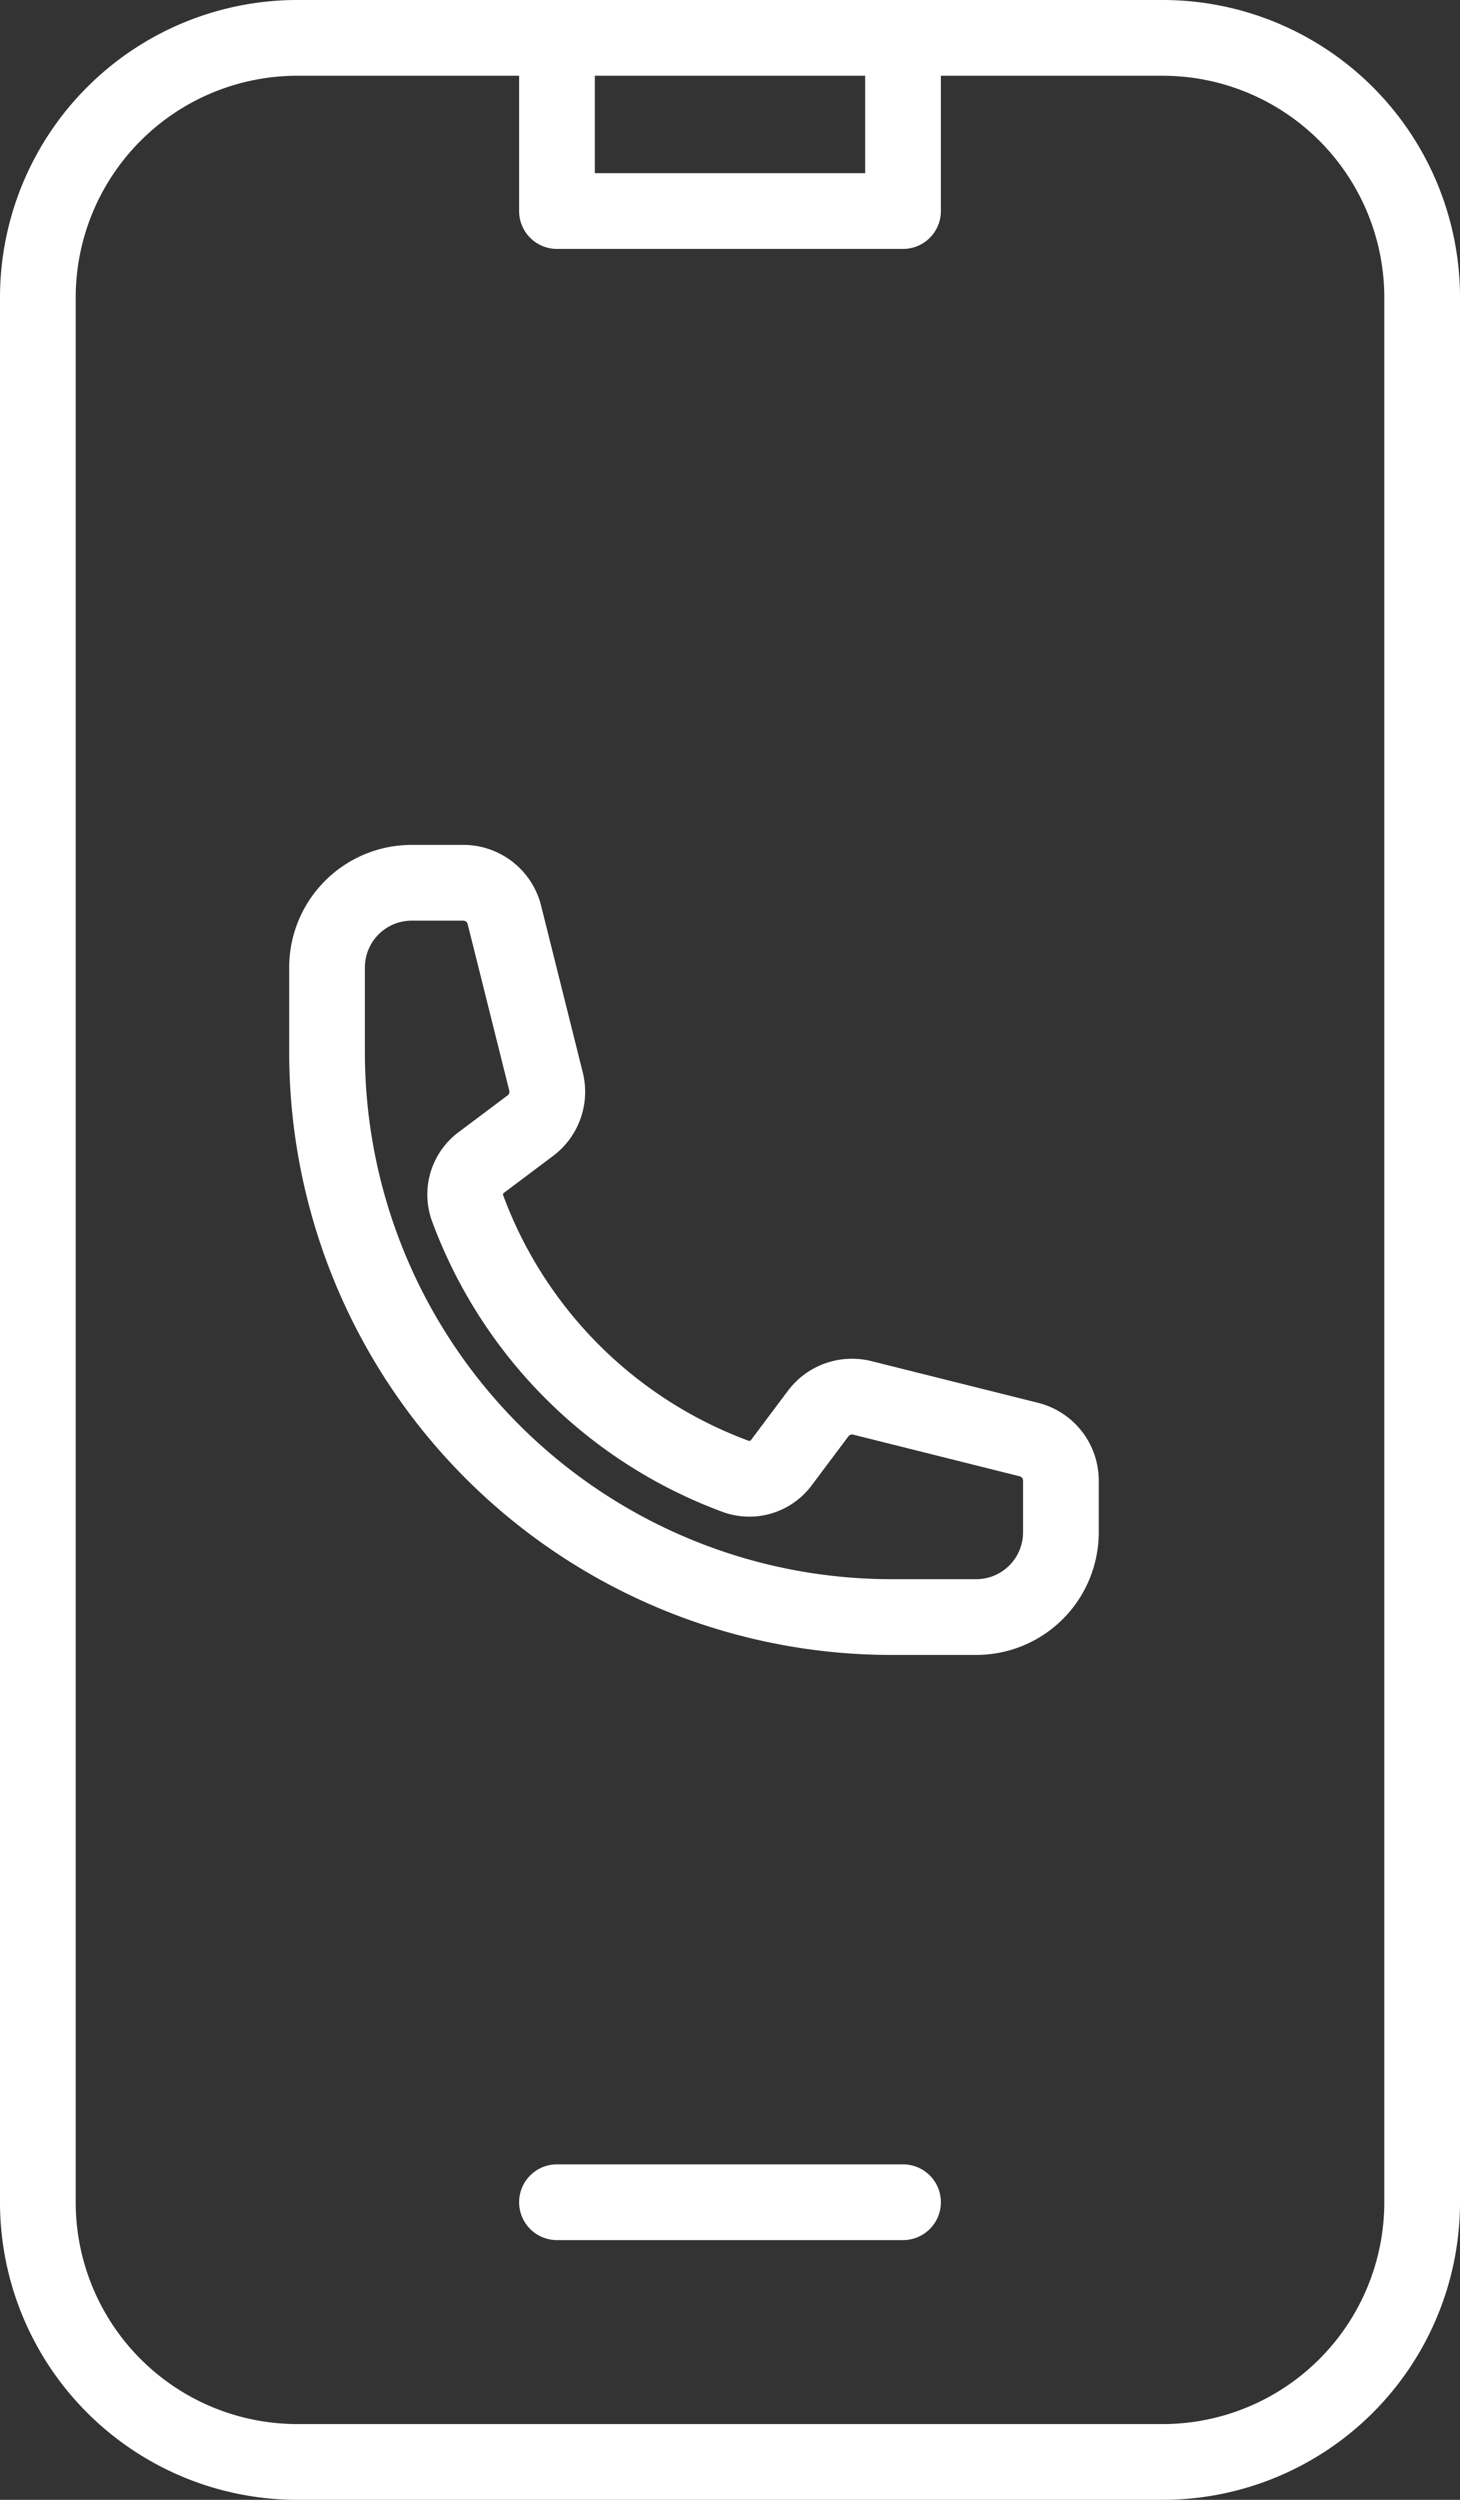
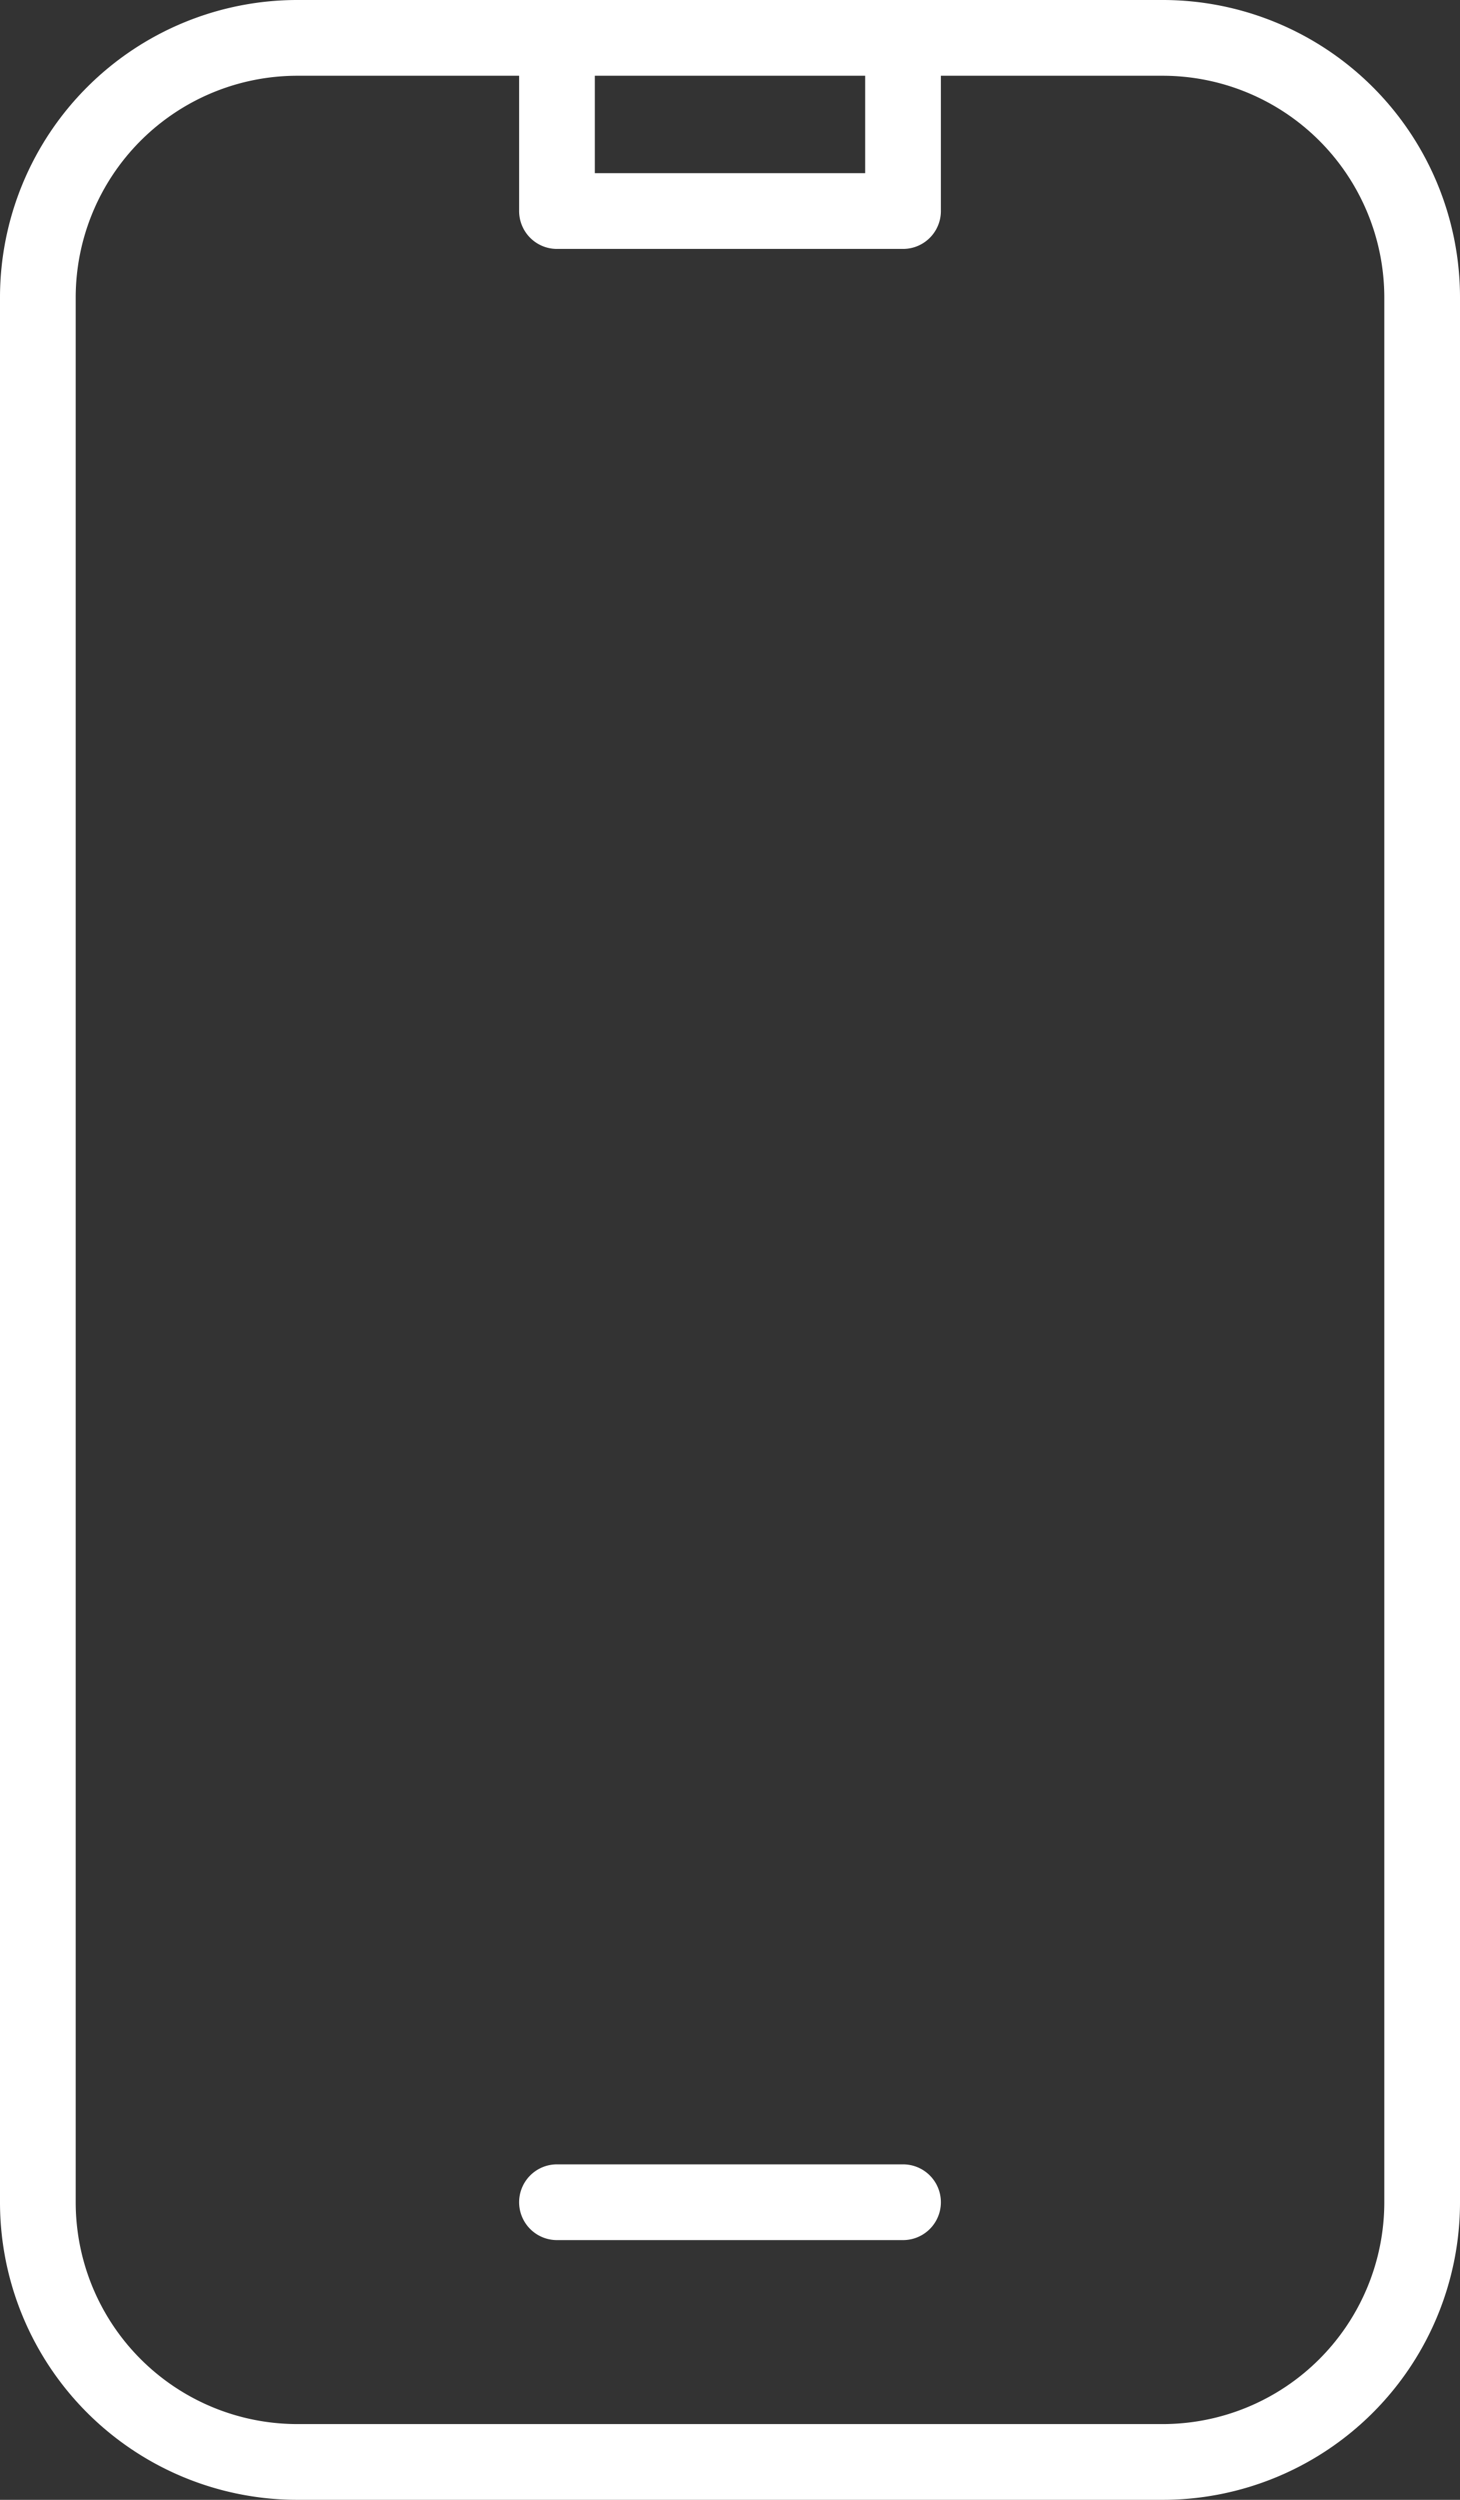
<svg xmlns="http://www.w3.org/2000/svg" width="28.929" height="49.5" viewBox="0 0 28.929 49.5">
  <rect x="0" y="0" width="28.929" height="49.5" fill="#333333" stroke="none" />
  <g id="Group_2700" data-name="Group 2700" transform="translate(-242.25 -4377.25)">
    <path id="Path_91" data-name="Path 91" d="M16.286,1.5H11.143A5.143,5.143,0,0,0,6,6.643V44.357A5.143,5.143,0,0,0,11.143,49.5H28.286a5.143,5.143,0,0,0,5.143-5.143V6.643A5.143,5.143,0,0,0,28.286,1.5H23.143m-6.857,0V4.929h6.857V1.5m-6.857,0h6.857M16.286,44.357h6.857" transform="translate(237 4376.5)" fill="none" stroke="#fff" stroke-linecap="round" stroke-linejoin="round" stroke-width="1.5" />
-     <path id="Path_92" data-name="Path 92" d="M2.25,5.606A11.186,11.186,0,0,0,13.435,16.791h1.678a1.678,1.678,0,0,0,1.678-1.678V14.09a.838.838,0,0,0-.635-.814l-3.3-.825a.838.838,0,0,0-.875.311l-.723.964a.791.791,0,0,1-.9.283A8.974,8.974,0,0,1,5.031,8.684a.791.791,0,0,1,.283-.9l.964-.723a.838.838,0,0,0,.311-.875l-.825-3.3a.839.839,0,0,0-.814-.635H3.928A1.678,1.678,0,0,0,2.25,3.928Z" transform="translate(246.48 4392.479)" fill="none" stroke="#fff" stroke-linecap="round" stroke-linejoin="round" stroke-width="1.5" />
  </g>
</svg>